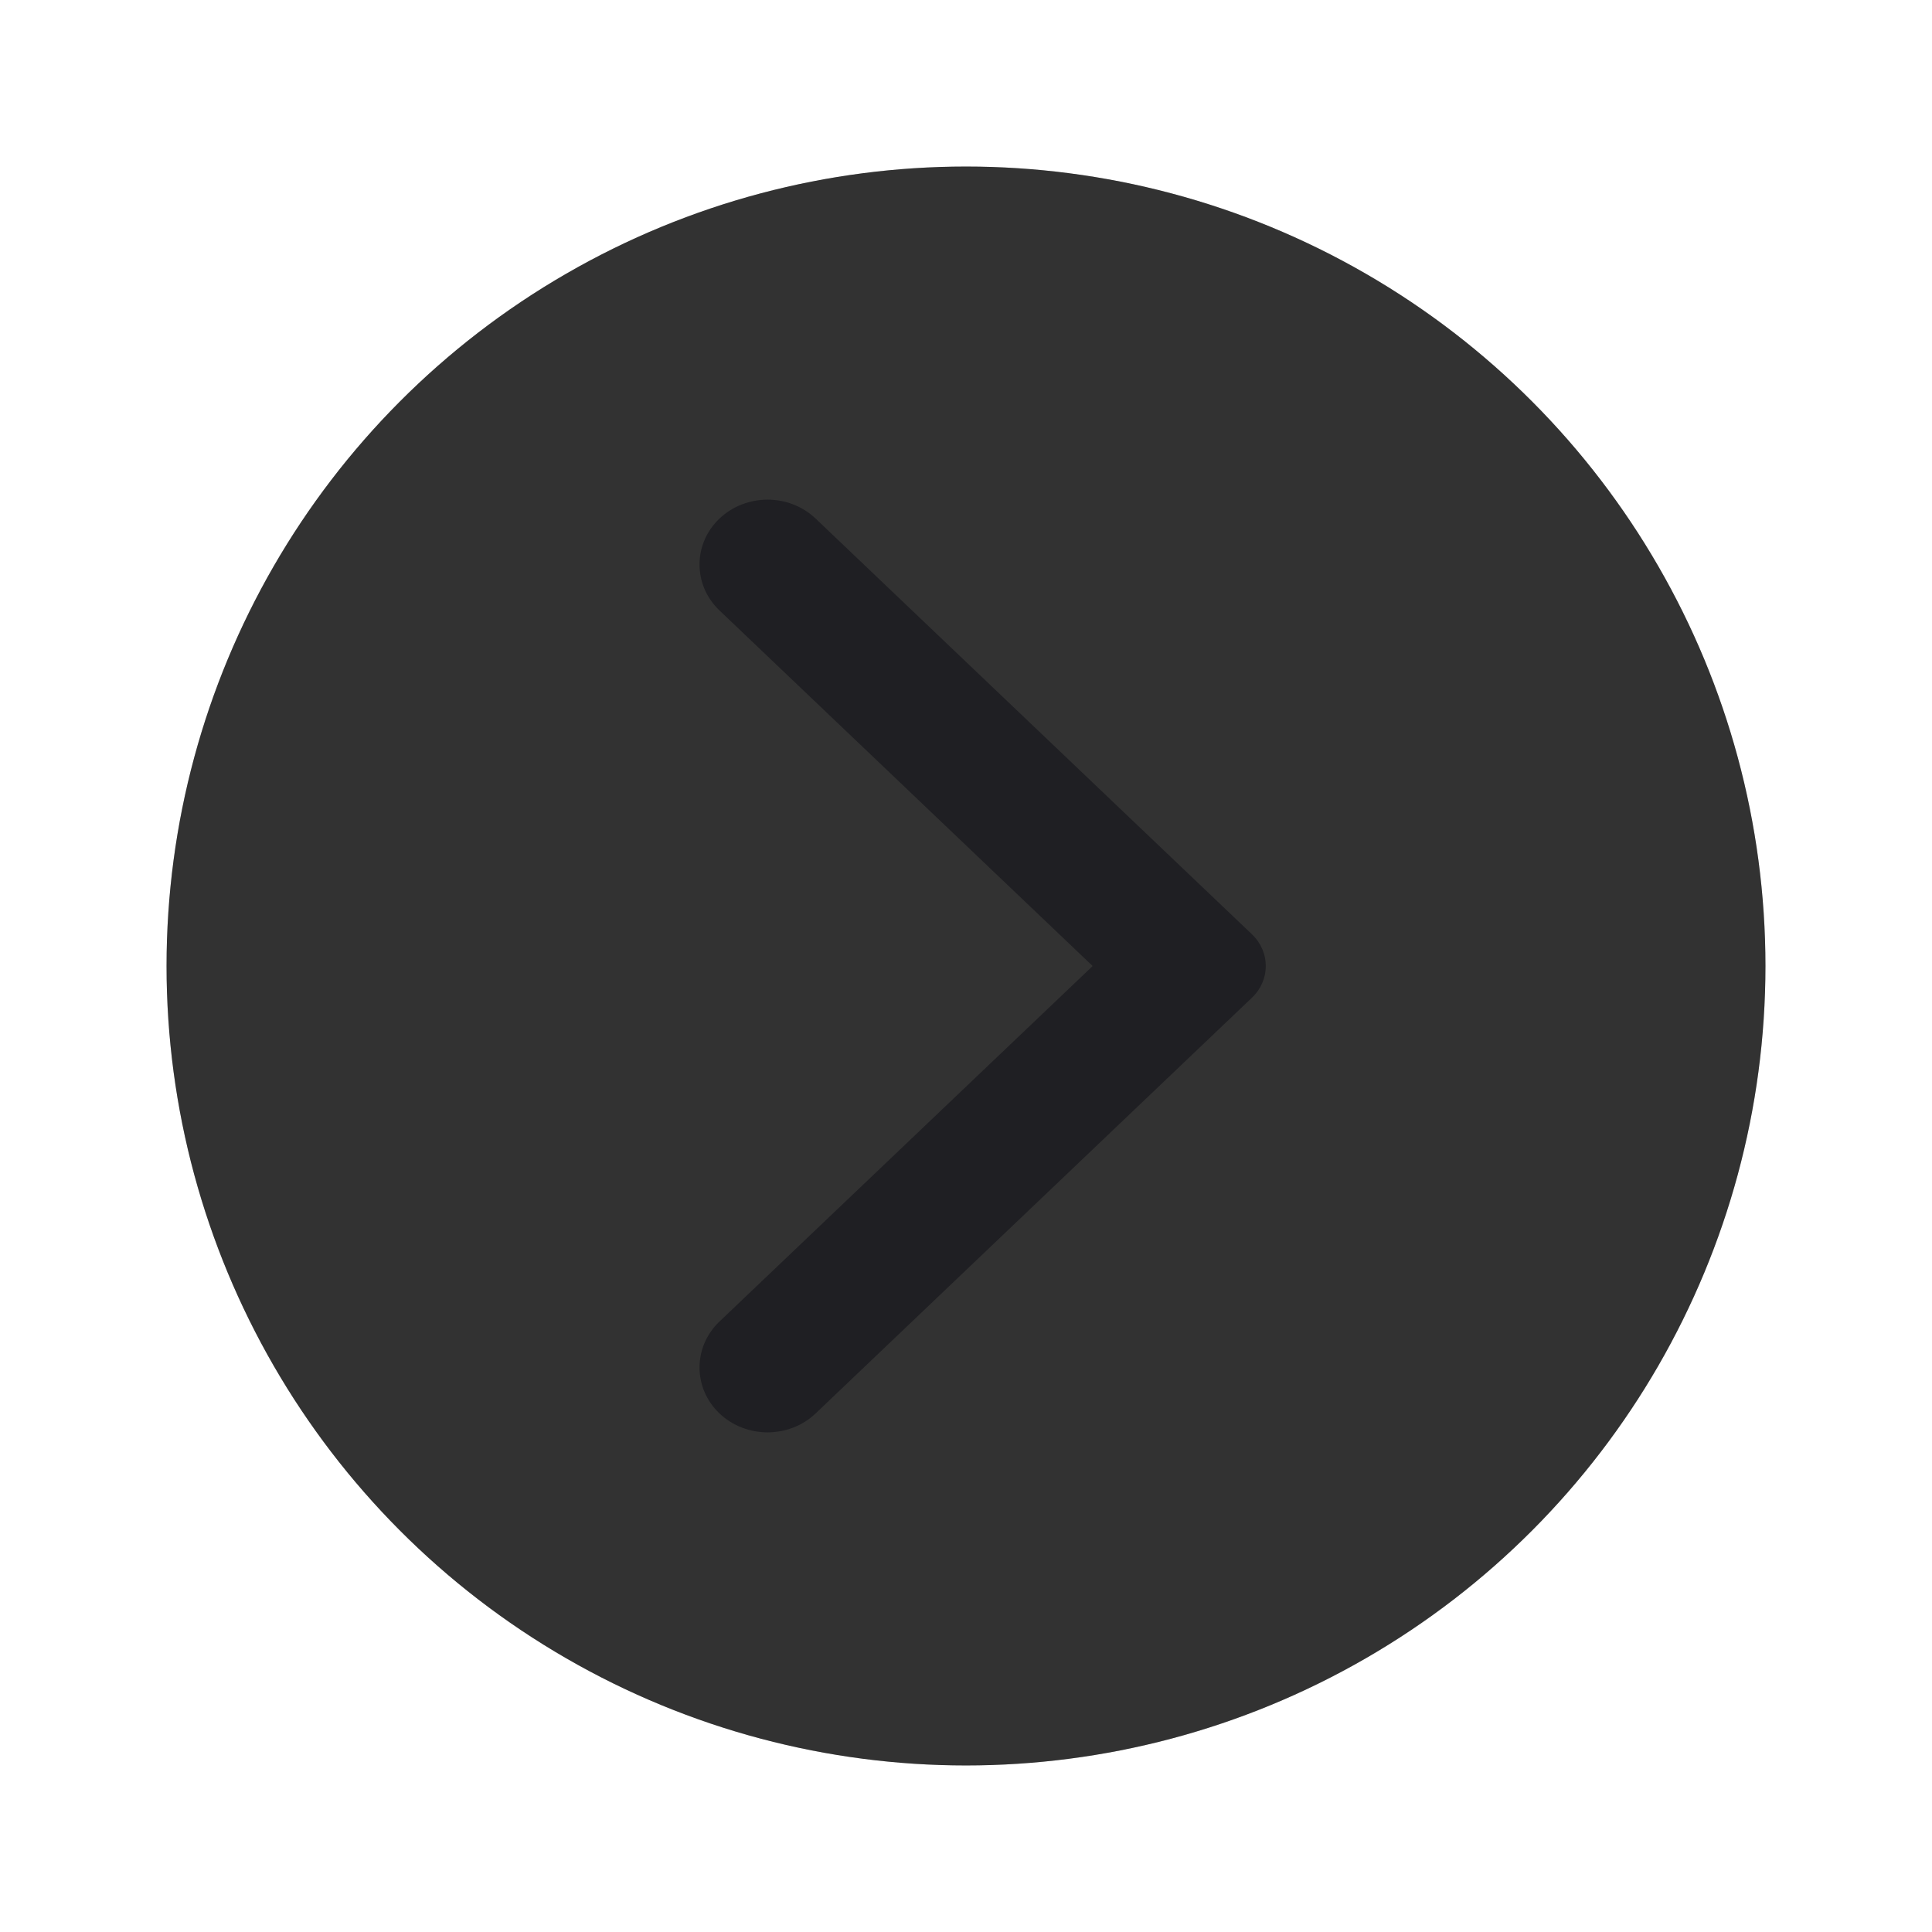
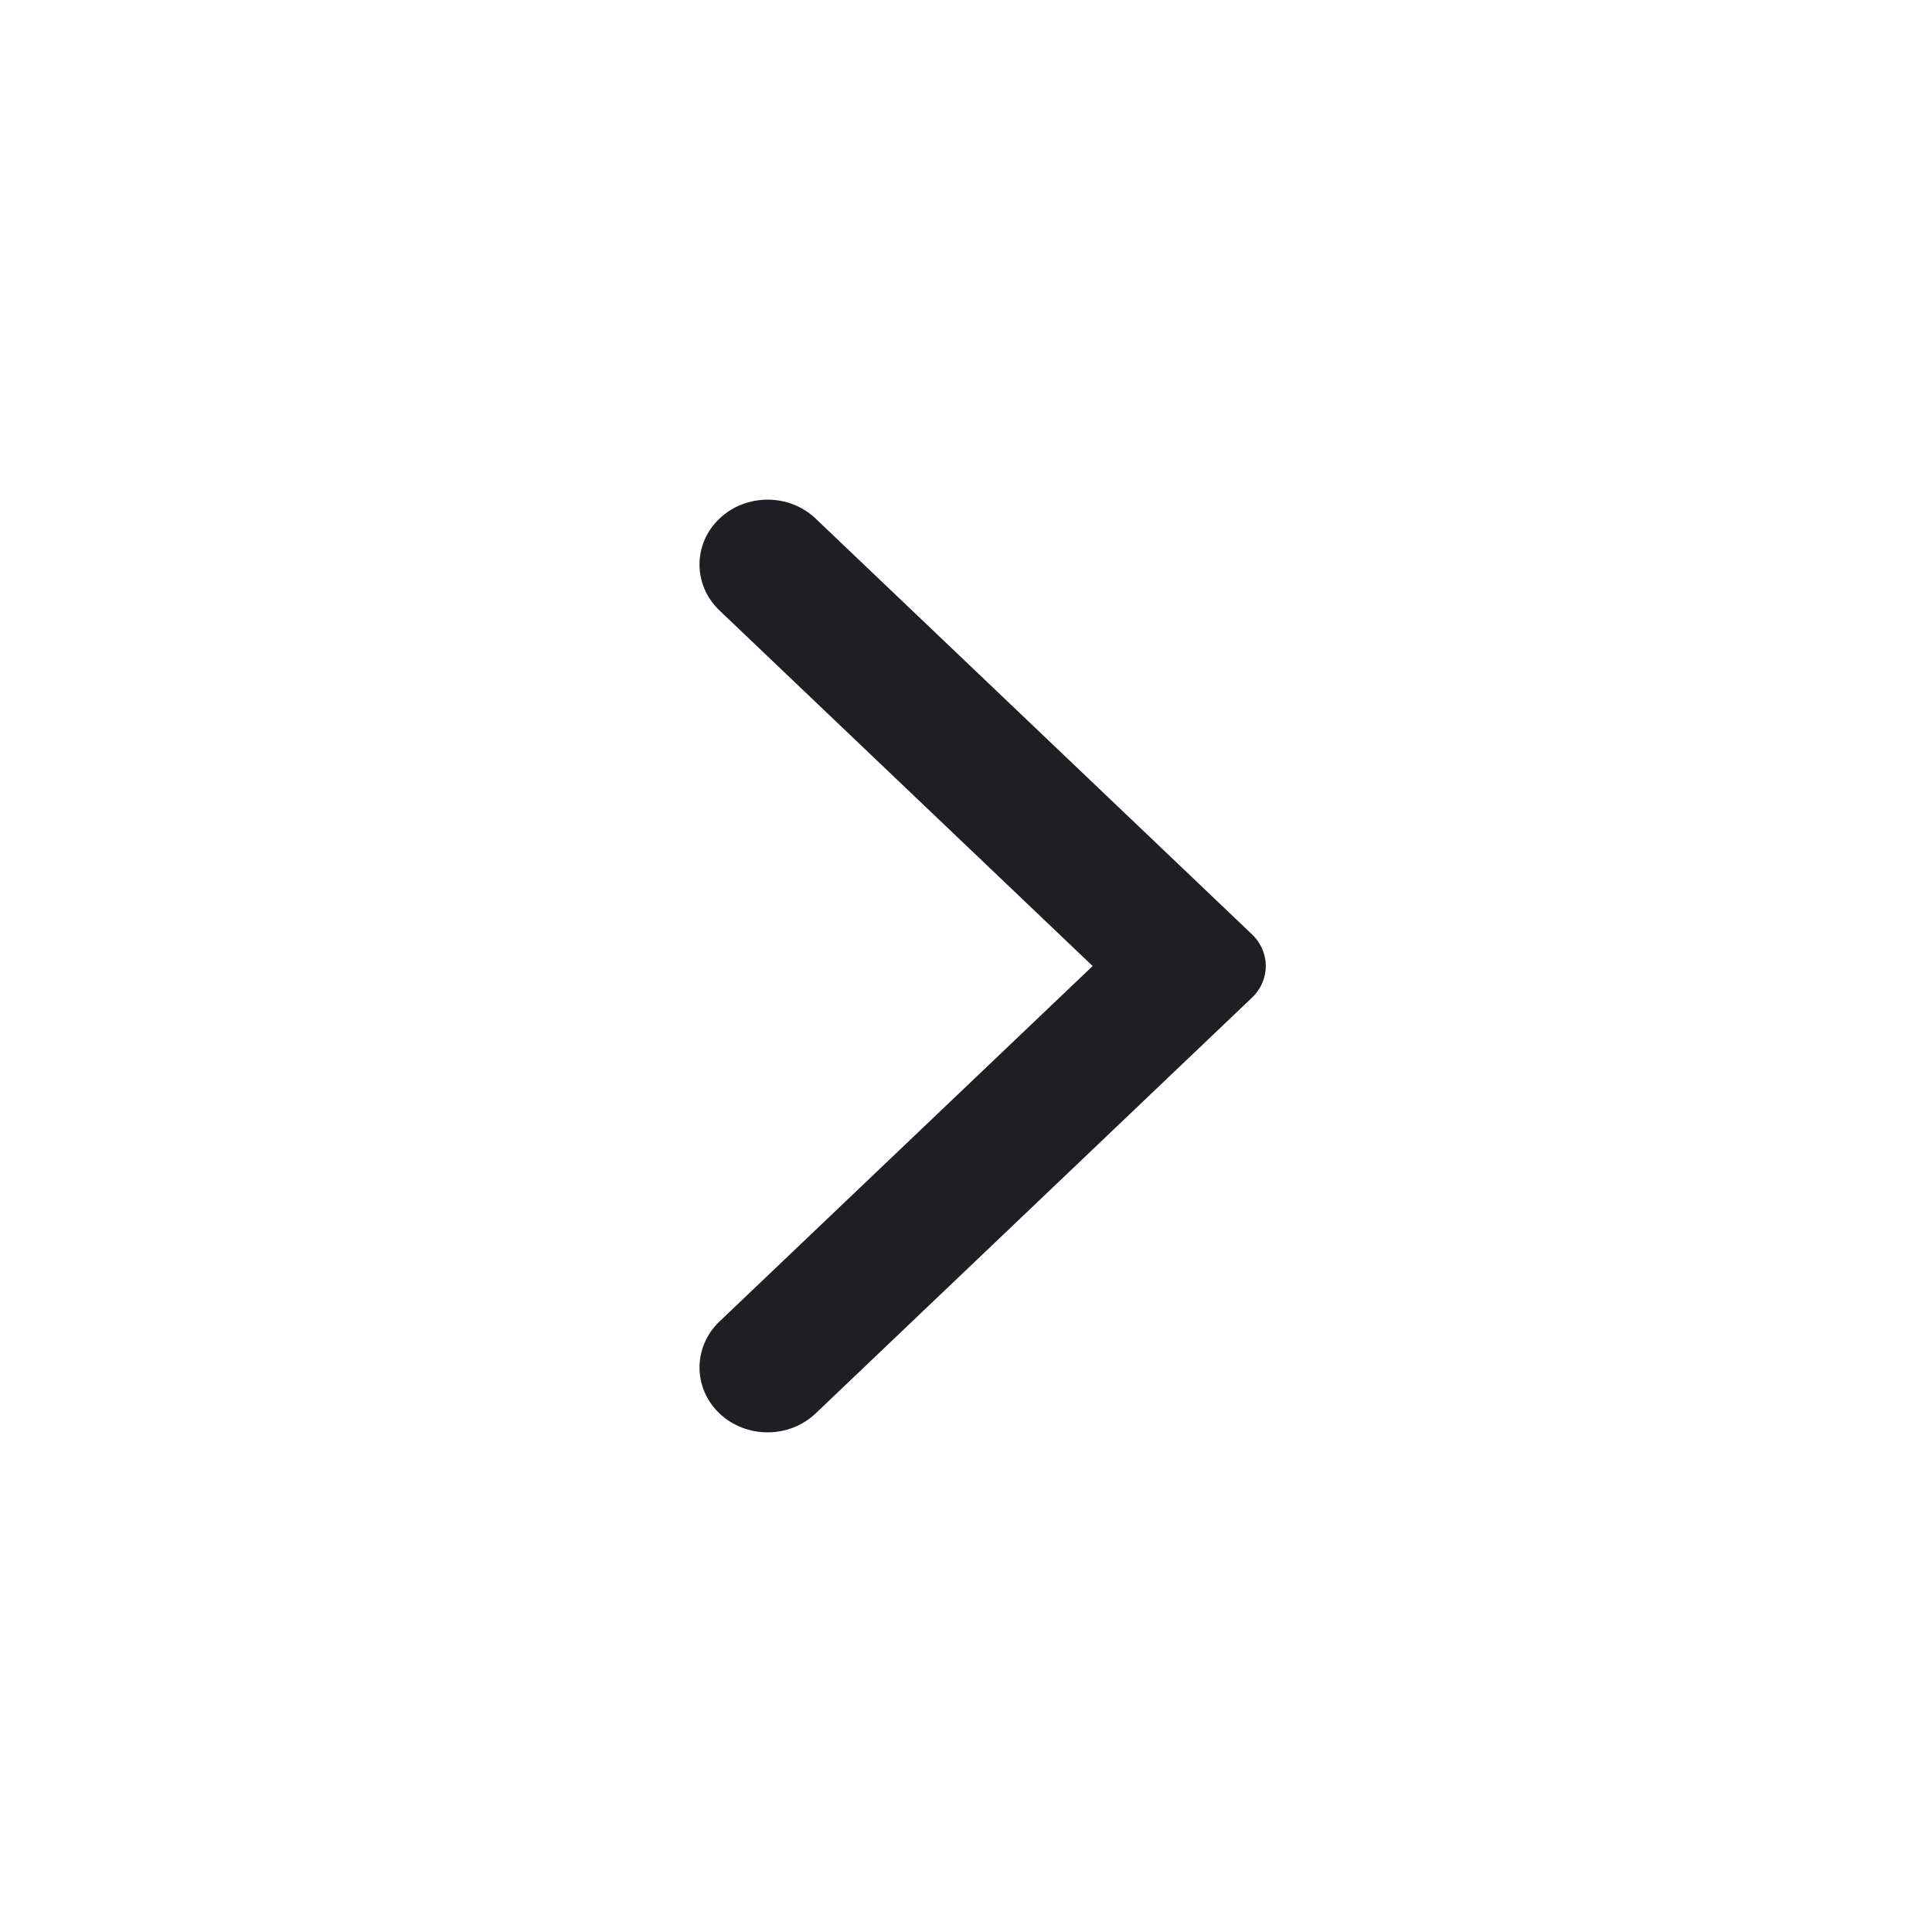
<svg xmlns="http://www.w3.org/2000/svg" xmlns:xlink="http://www.w3.org/1999/xlink" width="58px" height="58px" viewBox="0 0 58 58" version="1.1">
  <title>Group</title>
  <desc>Created with Sketch.</desc>
  <defs>
-     <circle id="path-1" cx="24" cy="24" r="24" />
    <filter x="-15.6%" y="-15.6%" width="131.2%" height="131.2%" filterUnits="objectBoundingBox" id="filter-2">
      <feOffset dx="0" dy="0" in="SourceAlpha" result="shadowOffsetOuter1" />
      <feGaussianBlur stdDeviation="2.5" in="shadowOffsetOuter1" result="shadowBlurOuter1" />
      <feComposite in="shadowBlurOuter1" in2="SourceAlpha" operator="out" result="shadowBlurOuter1" />
      <feColorMatrix values="0 0 0 0 0   0 0 0 0 0   0 0 0 0 0  0 0 0 0.5 0" type="matrix" in="shadowBlurOuter1" />
    </filter>
  </defs>
  <g id="Page-1" stroke="none" stroke-width="1" fill="none" fill-rule="evenodd">
    <g id="Group" transform="translate(5, 5)">
      <g id="Oval">
        <use fill="black" fill-opacity="1" filter="url(#filter-2)" xlink:href="#path-1" />
        <use fill-opacity="0.198" fill="#FFFFFF" fill-rule="evenodd" xlink:href="#path-1" />
      </g>
      <g id="Path-2" transform="translate(16, 10)" fill="#1F1F23">
        <path d="M13.512,27.43 L0.414,14.95 C-0.138,14.425 -0.138,13.576 0.414,13.05 L13.512,0.57 C14.308,-0.19 15.604,-0.19 16.403,0.57 C17.199,1.33 17.199,2.564 16.403,3.324 L5.198,14.001 L16.403,24.675 C17.199,25.436 17.199,26.67 16.403,27.43 C15.604,28.19 14.308,28.19 13.512,27.43 Z" id="Path" transform="translate(8.5, 14) scale(-1, 1) translate(-8.5, -14) " />
      </g>
    </g>
  </g>
</svg>